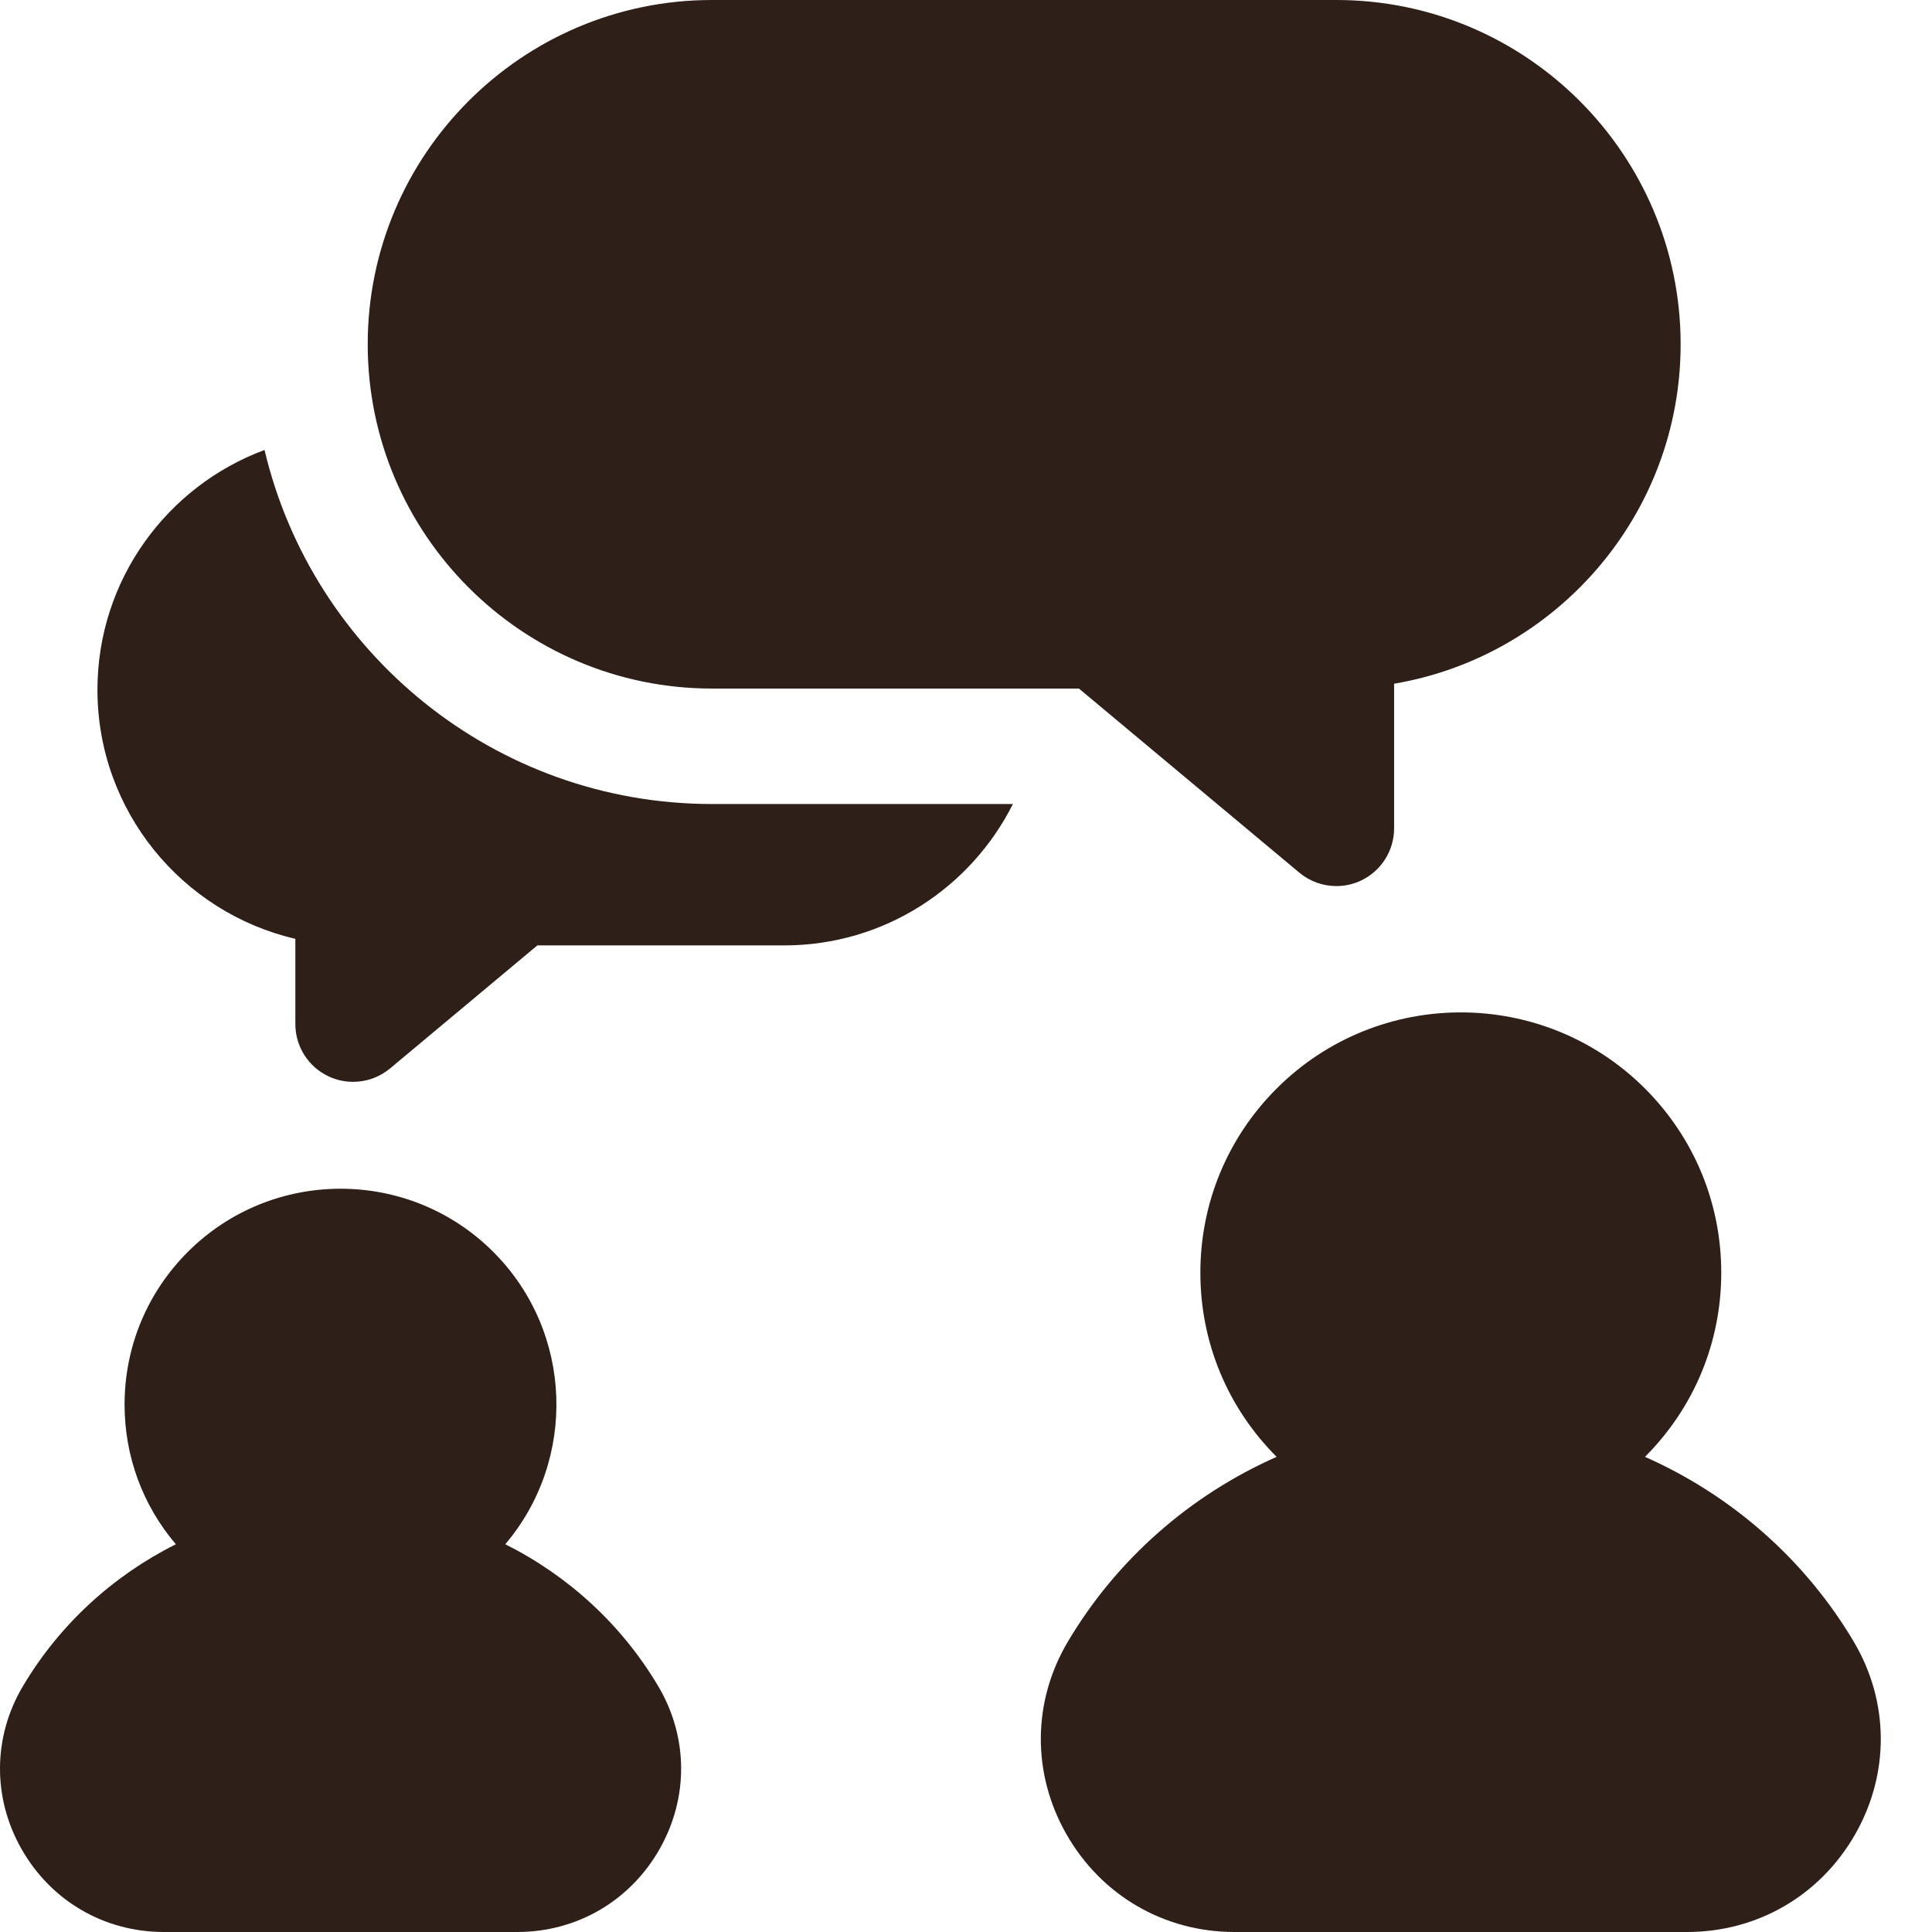
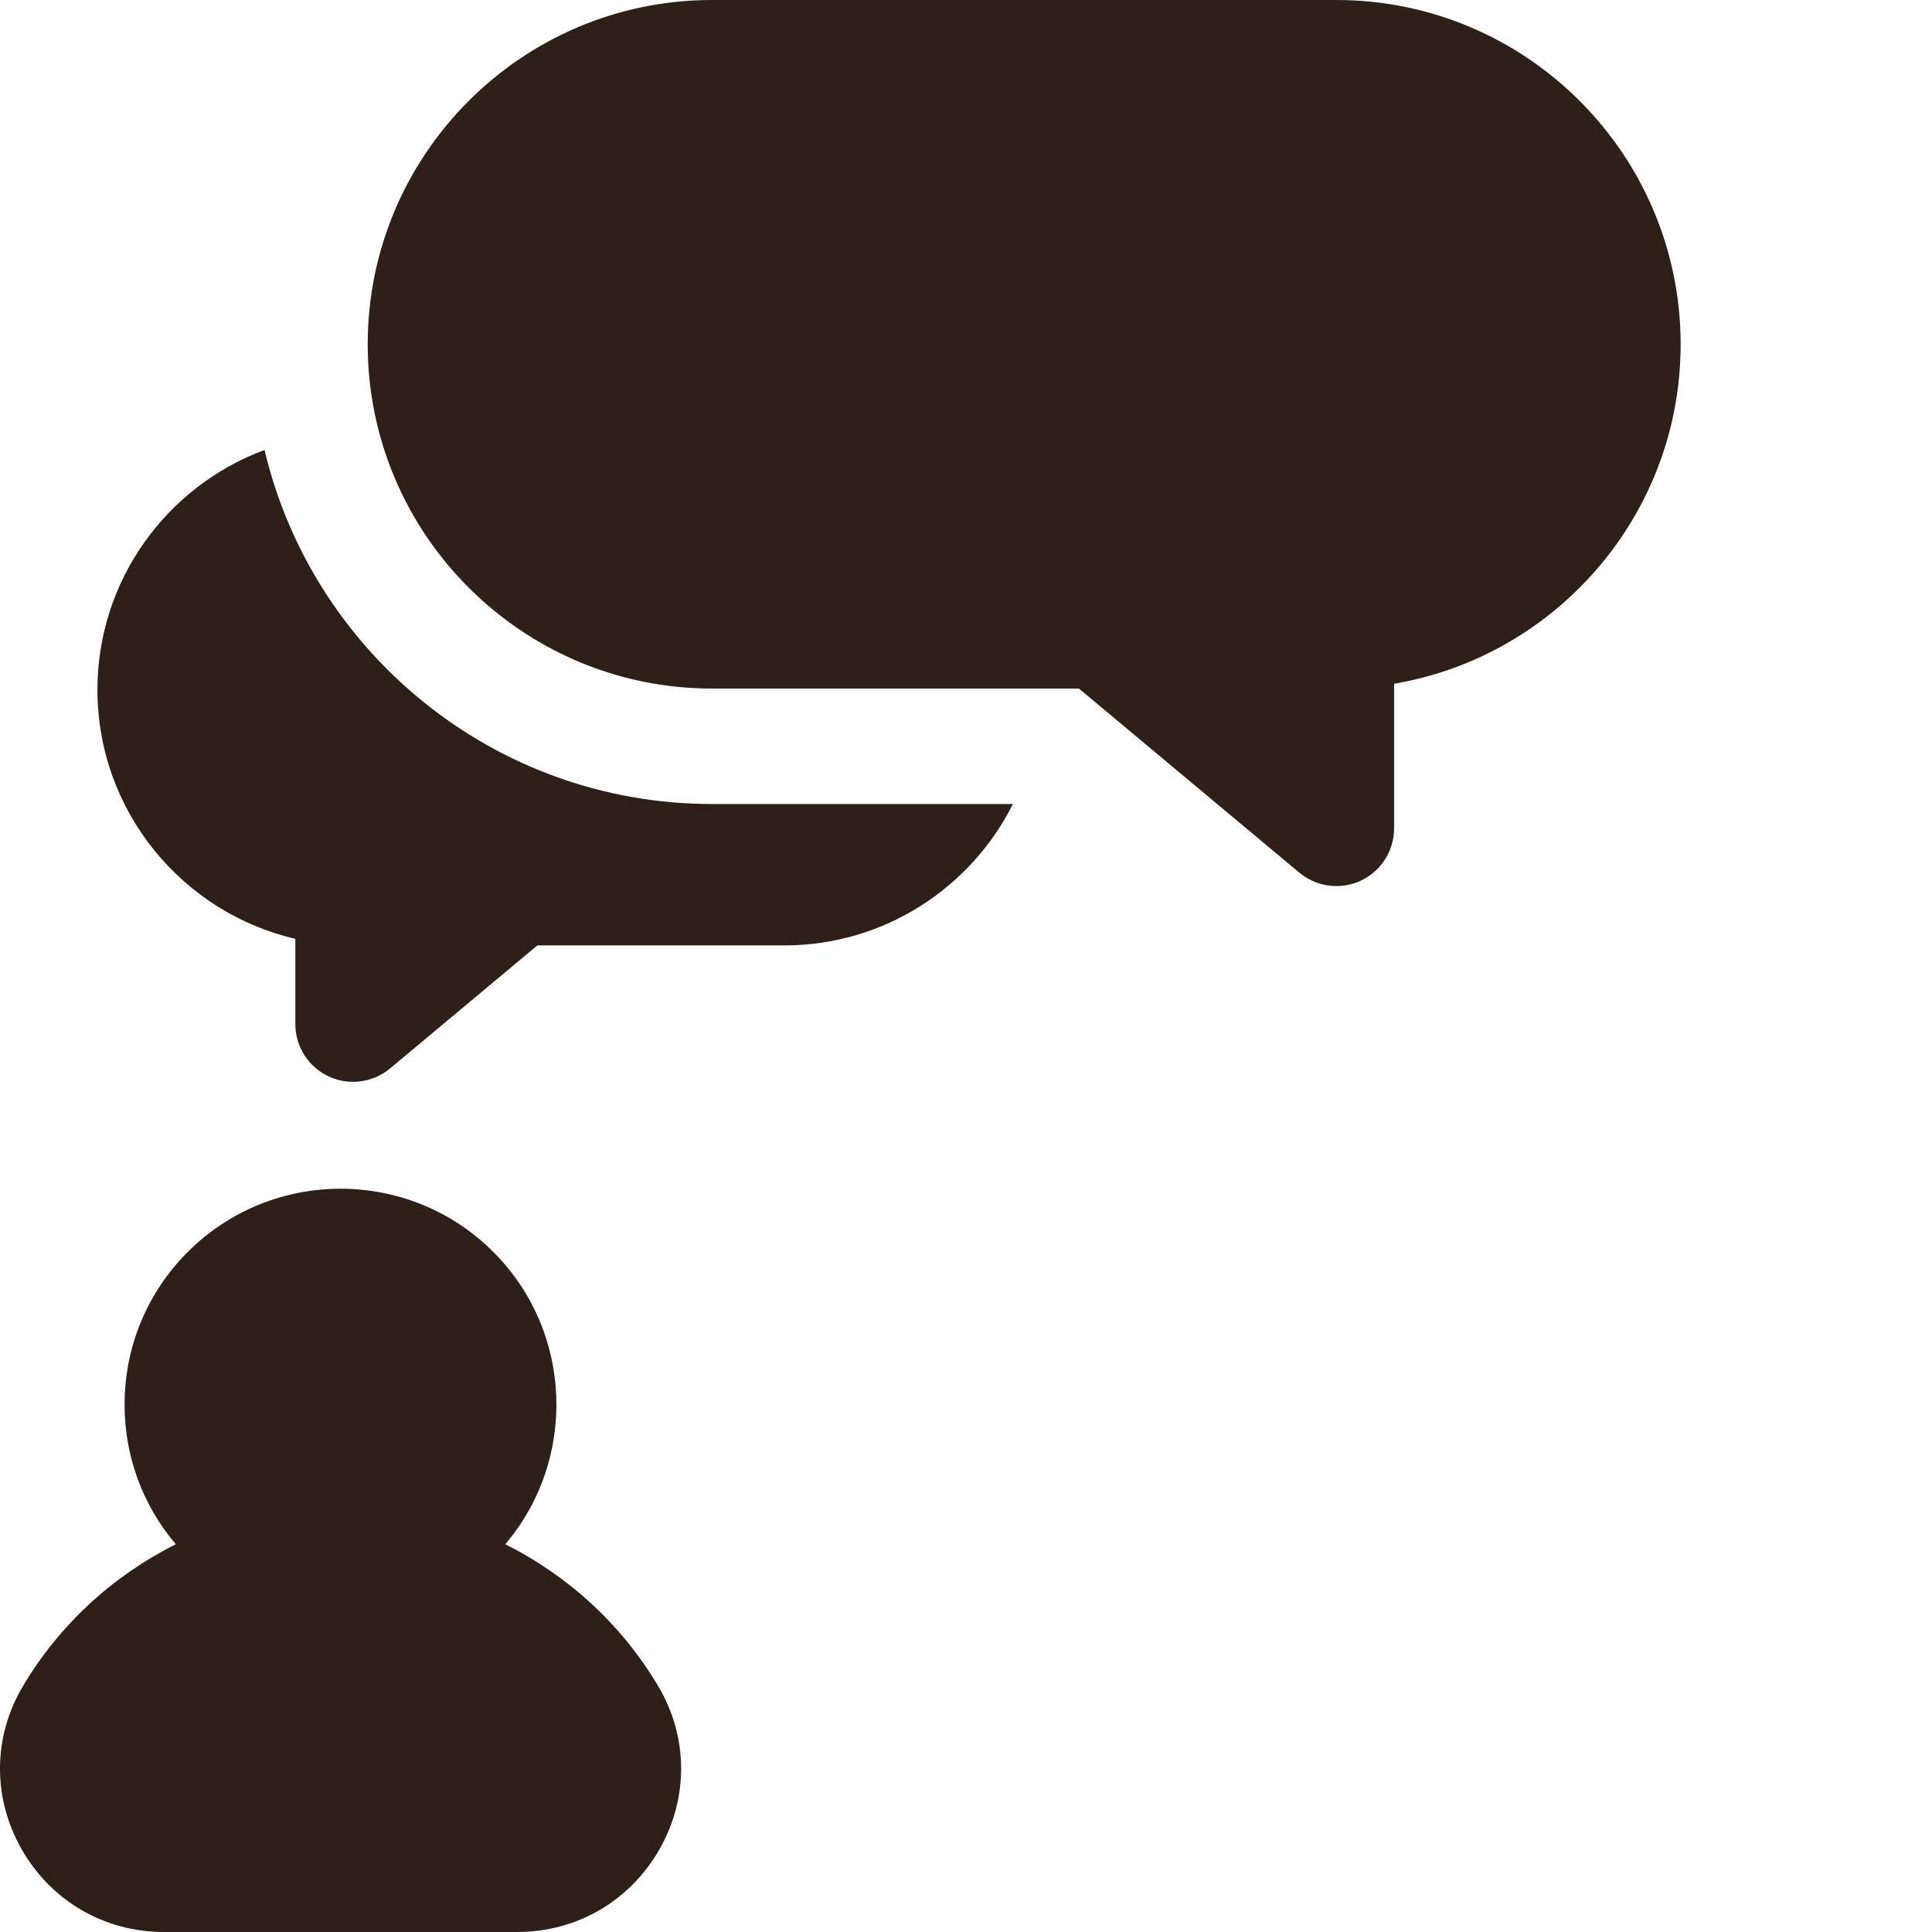
<svg xmlns="http://www.w3.org/2000/svg" width="94" height="94" viewBox="0 0 94 94" fill="none">
  <path d="M12.871 21.893C8.13 23.649 4.741 28.216 4.741 33.56C4.741 39.453 8.86 44.401 14.37 45.678V49.827C14.37 50.917 15.002 51.909 15.989 52.371C16.369 52.549 16.775 52.636 17.179 52.636C17.825 52.636 18.465 52.413 18.98 51.983L26.145 45.998H38.16C43.021 45.998 47.237 43.193 49.282 39.119H34.641C24.076 39.118 15.2 31.756 12.871 21.893V21.893Z" fill="#2E1F19" />
  <path d="M65.019 0H34.641C25.405 0 17.891 7.514 17.891 16.751C17.891 25.987 25.405 33.501 34.641 33.501H52.494L63.219 42.459C63.734 42.889 64.374 43.111 65.02 43.111C65.424 43.111 65.83 43.025 66.21 42.847C67.197 42.385 67.829 41.393 67.829 40.303V33.266C75.732 31.926 81.77 25.03 81.77 16.751C81.77 7.514 74.256 0 65.019 0V0Z" fill="#2E1F19" />
  <path d="M32.028 82.044C30.244 79.034 27.631 76.658 24.584 75.134C28.085 71.01 27.893 64.801 24 60.91C19.903 56.812 13.237 56.813 9.139 60.91C7.154 62.894 6.061 65.534 6.061 68.341C6.061 70.858 6.943 73.239 8.556 75.135C5.508 76.658 2.896 79.035 1.112 82.044C-0.349 84.509 -0.372 87.473 1.052 89.972C2.489 92.494 5.077 94 7.974 94H25.166C28.063 94 30.651 92.494 32.088 89.972C33.511 87.473 33.489 84.509 32.028 82.044V82.044Z" fill="#2E1F19" />
-   <path d="M90.195 79.878C87.805 75.845 84.212 72.73 80.035 70.882C82.428 68.488 83.746 65.307 83.746 61.923C83.746 58.538 82.428 55.356 80.035 52.962C75.093 48.022 67.055 48.023 62.114 52.962C59.721 55.356 58.403 58.538 58.403 61.923C58.403 65.307 59.721 68.489 62.113 70.882C57.937 72.73 54.344 75.845 51.953 79.878C50.228 82.788 50.202 86.288 51.884 89.239C53.582 92.221 56.64 94 60.064 94H82.085C85.509 94 88.567 92.221 90.266 89.239C91.947 86.288 91.921 82.788 90.195 79.878V79.878Z" fill="#2E1F19" />
</svg>